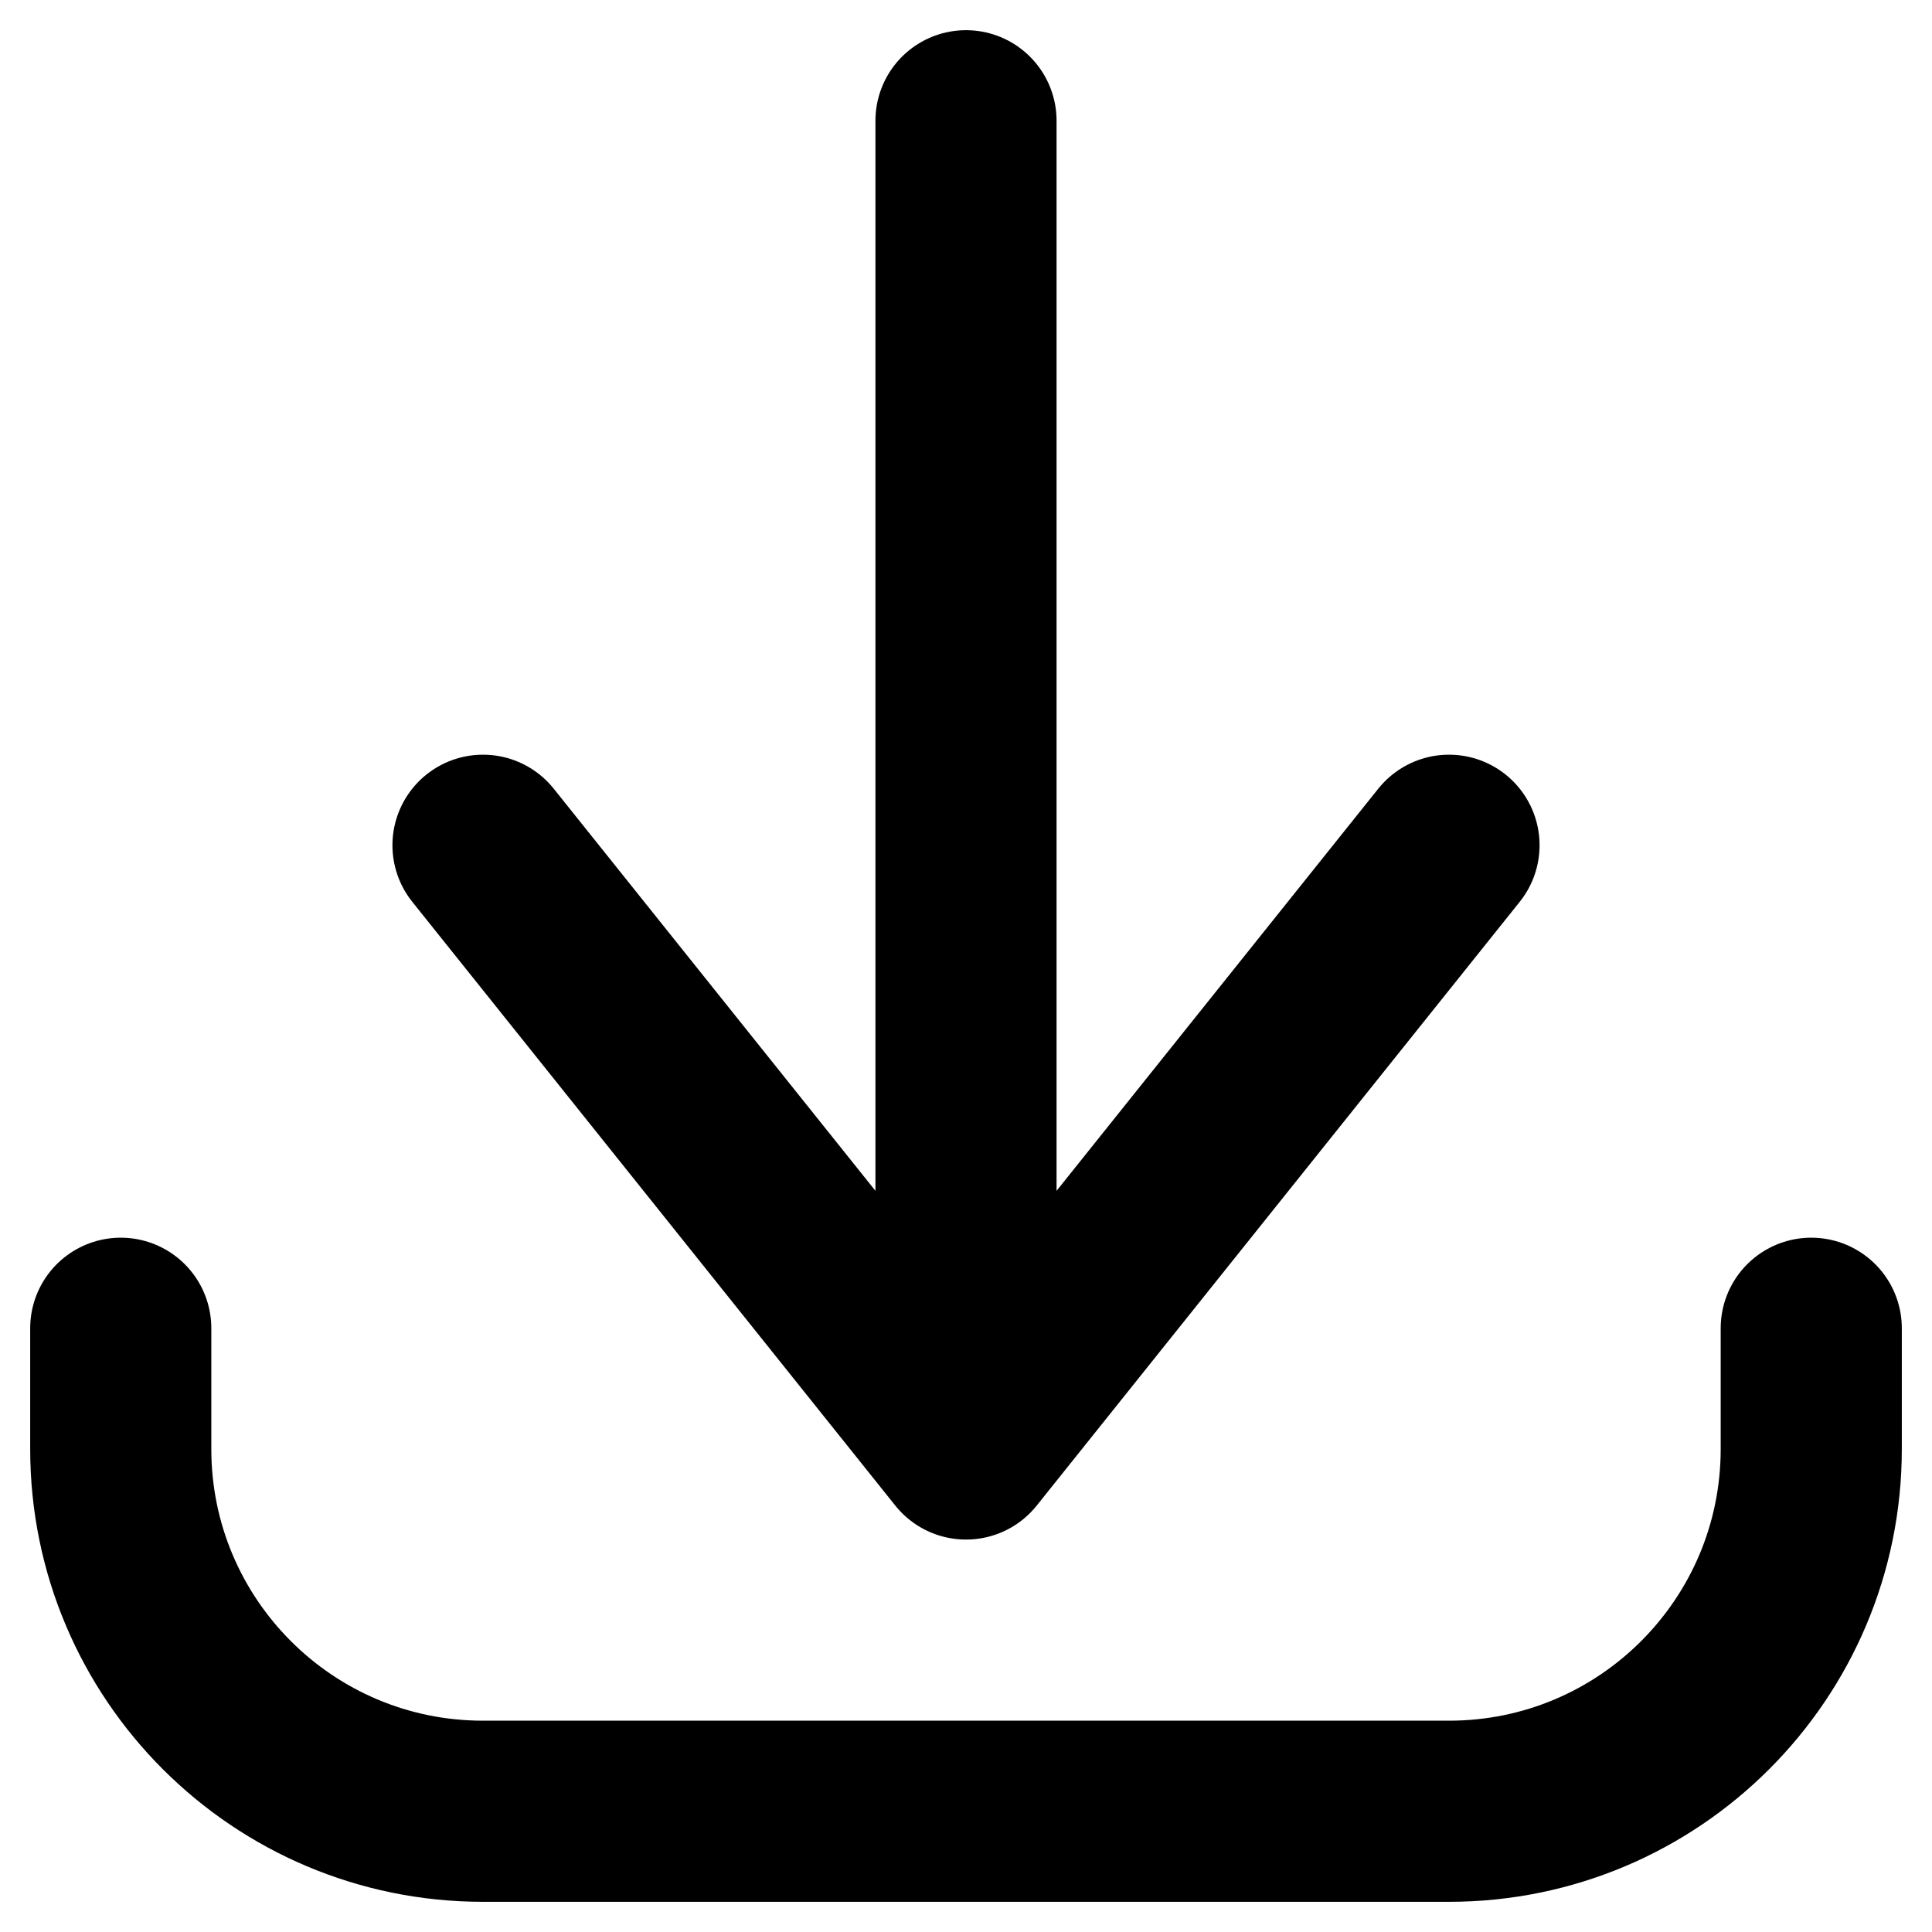
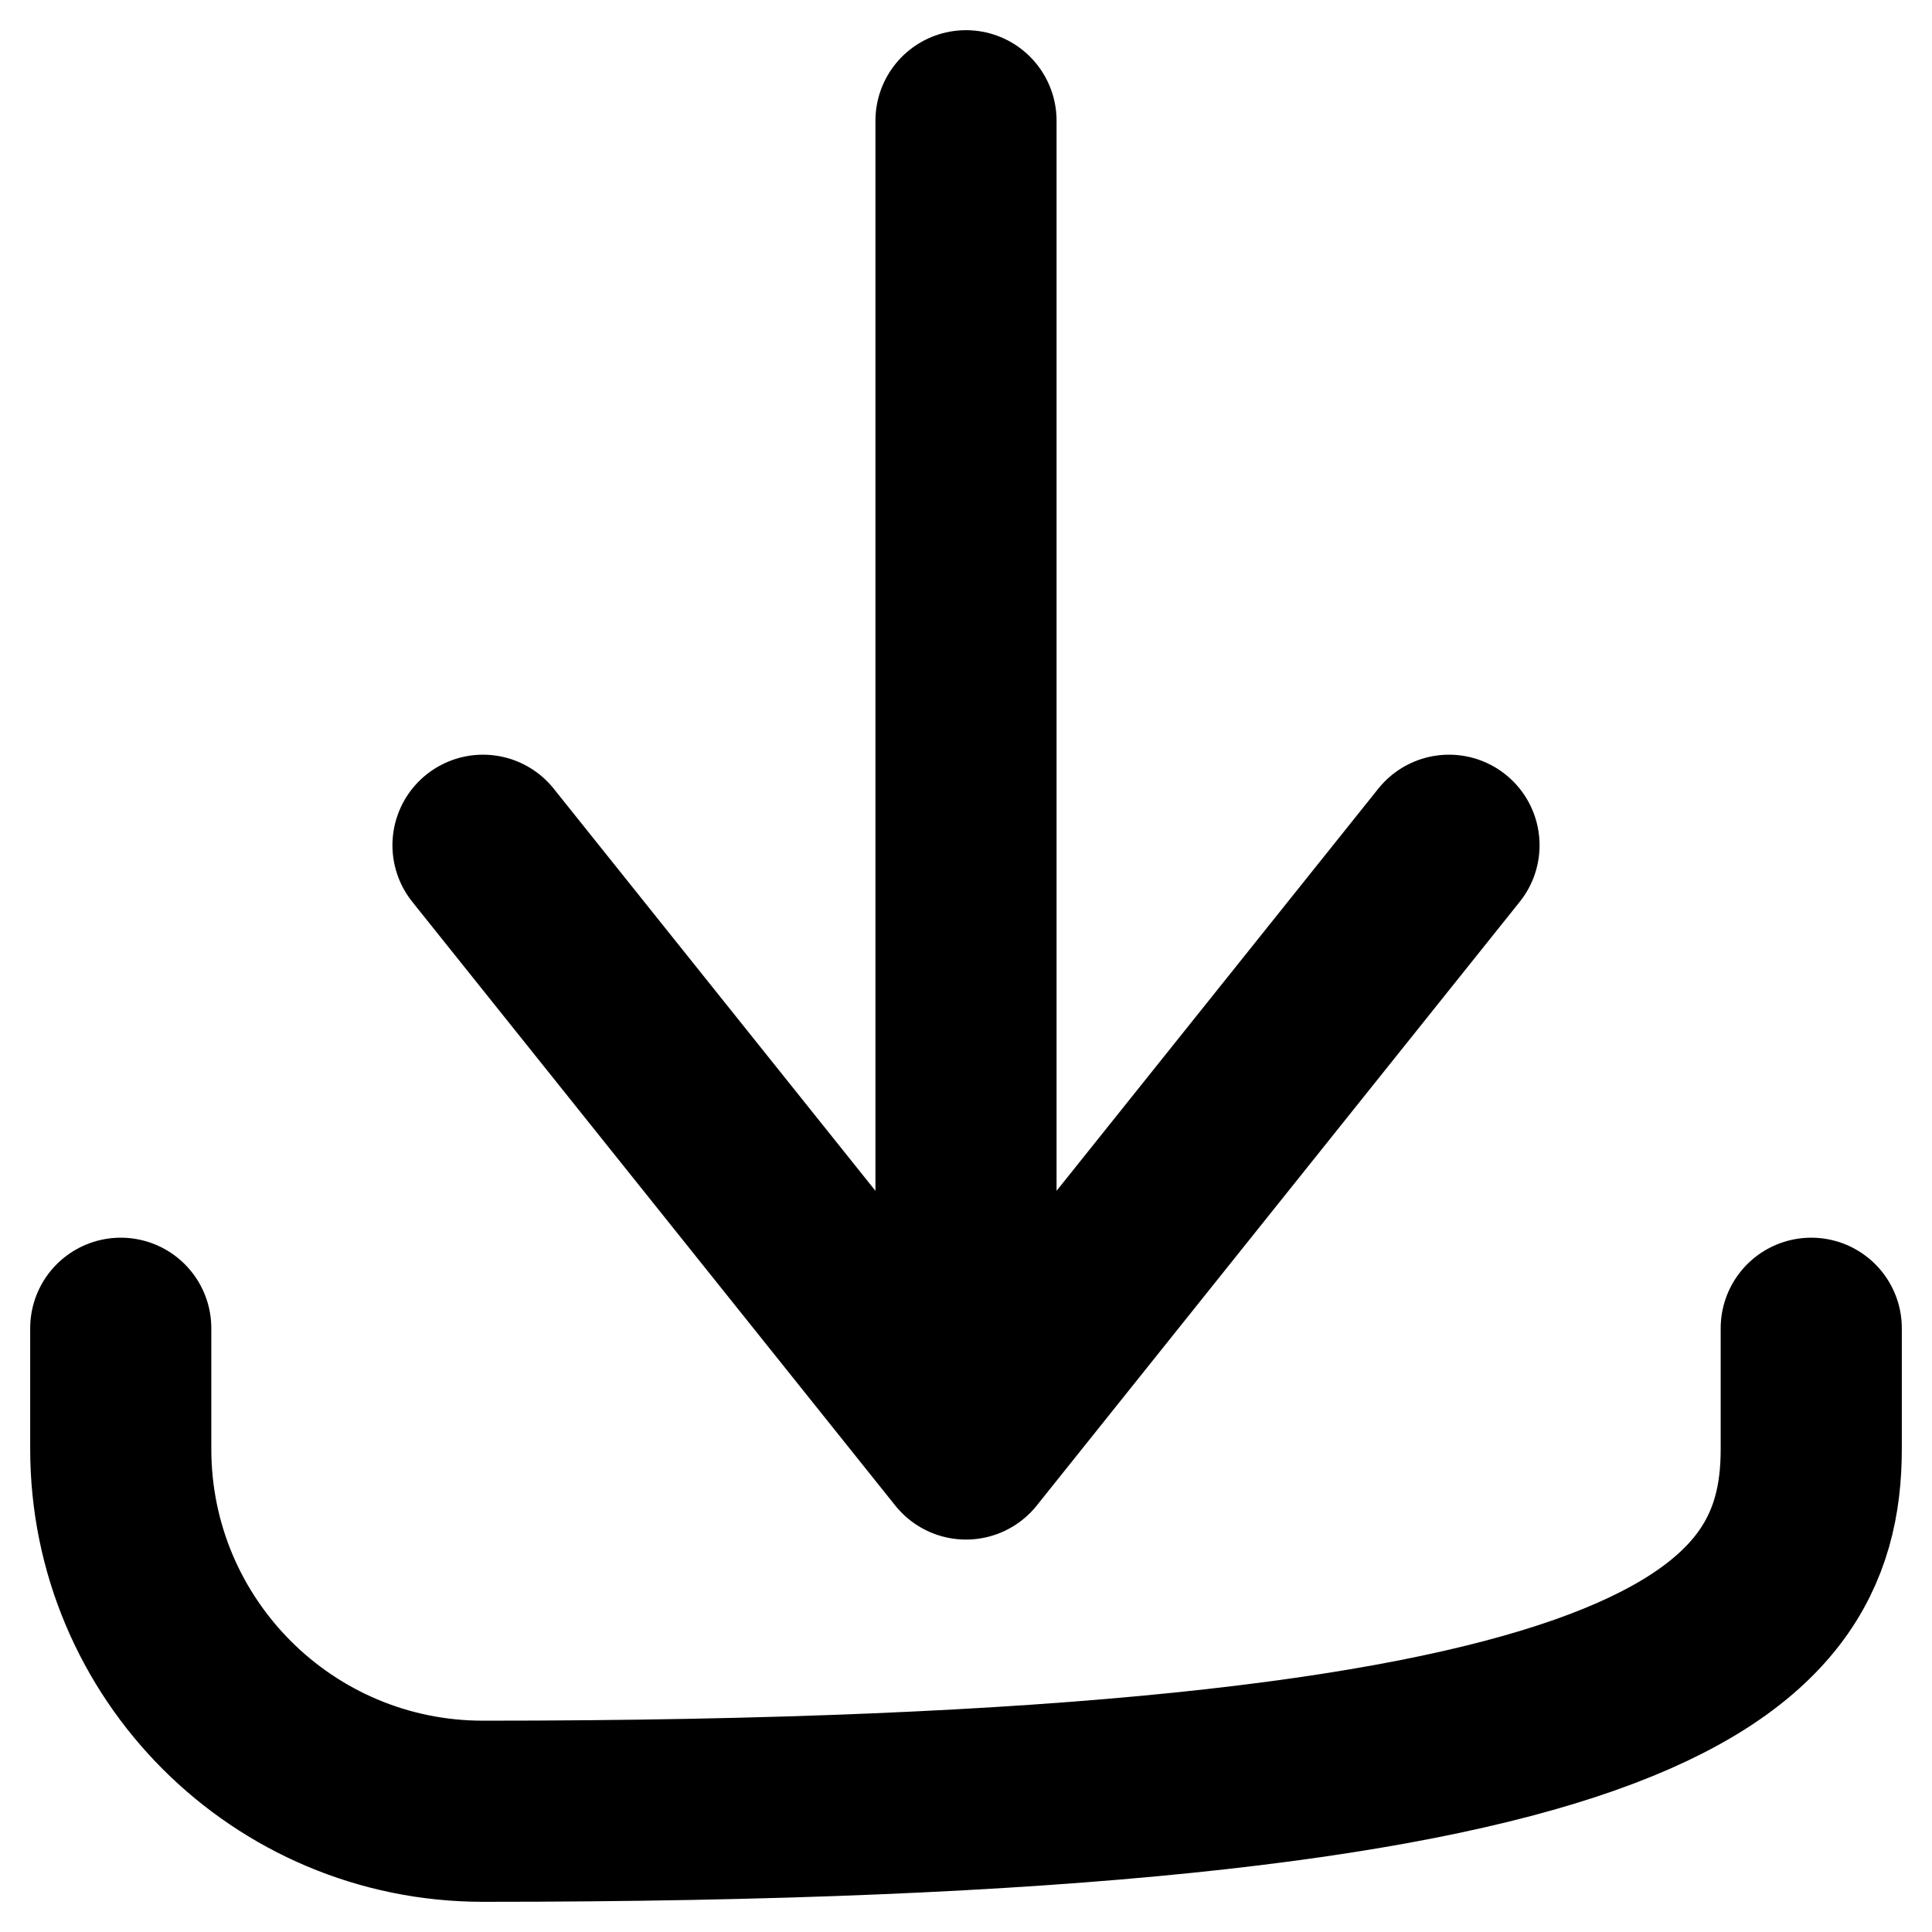
<svg xmlns="http://www.w3.org/2000/svg" width="16px" height="16px" viewBox="0 0 16 16" version="1.1">
  <title>Download</title>
  <g id="Page-1" stroke="none" stroke-width="1" fill="none" fill-rule="evenodd" stroke-linecap="round" stroke-linejoin="round">
-     <path d="M1,11 L1,12 C1,13.657 2.343,15 4,15 L12,15 C13.657,15 15,13.657 15,12 L15,11 M8,12 L12,7 M8,12 L4,7 M8,12 L8,1" id="Download" stroke="#000000" stroke-width="1.5" />
+     <path d="M1,11 L1,12 C1,13.657 2.343,15 4,15 C13.657,15 15,13.657 15,12 L15,11 M8,12 L12,7 M8,12 L4,7 M8,12 L8,1" id="Download" stroke="#000000" stroke-width="1.5" />
  </g>
</svg>